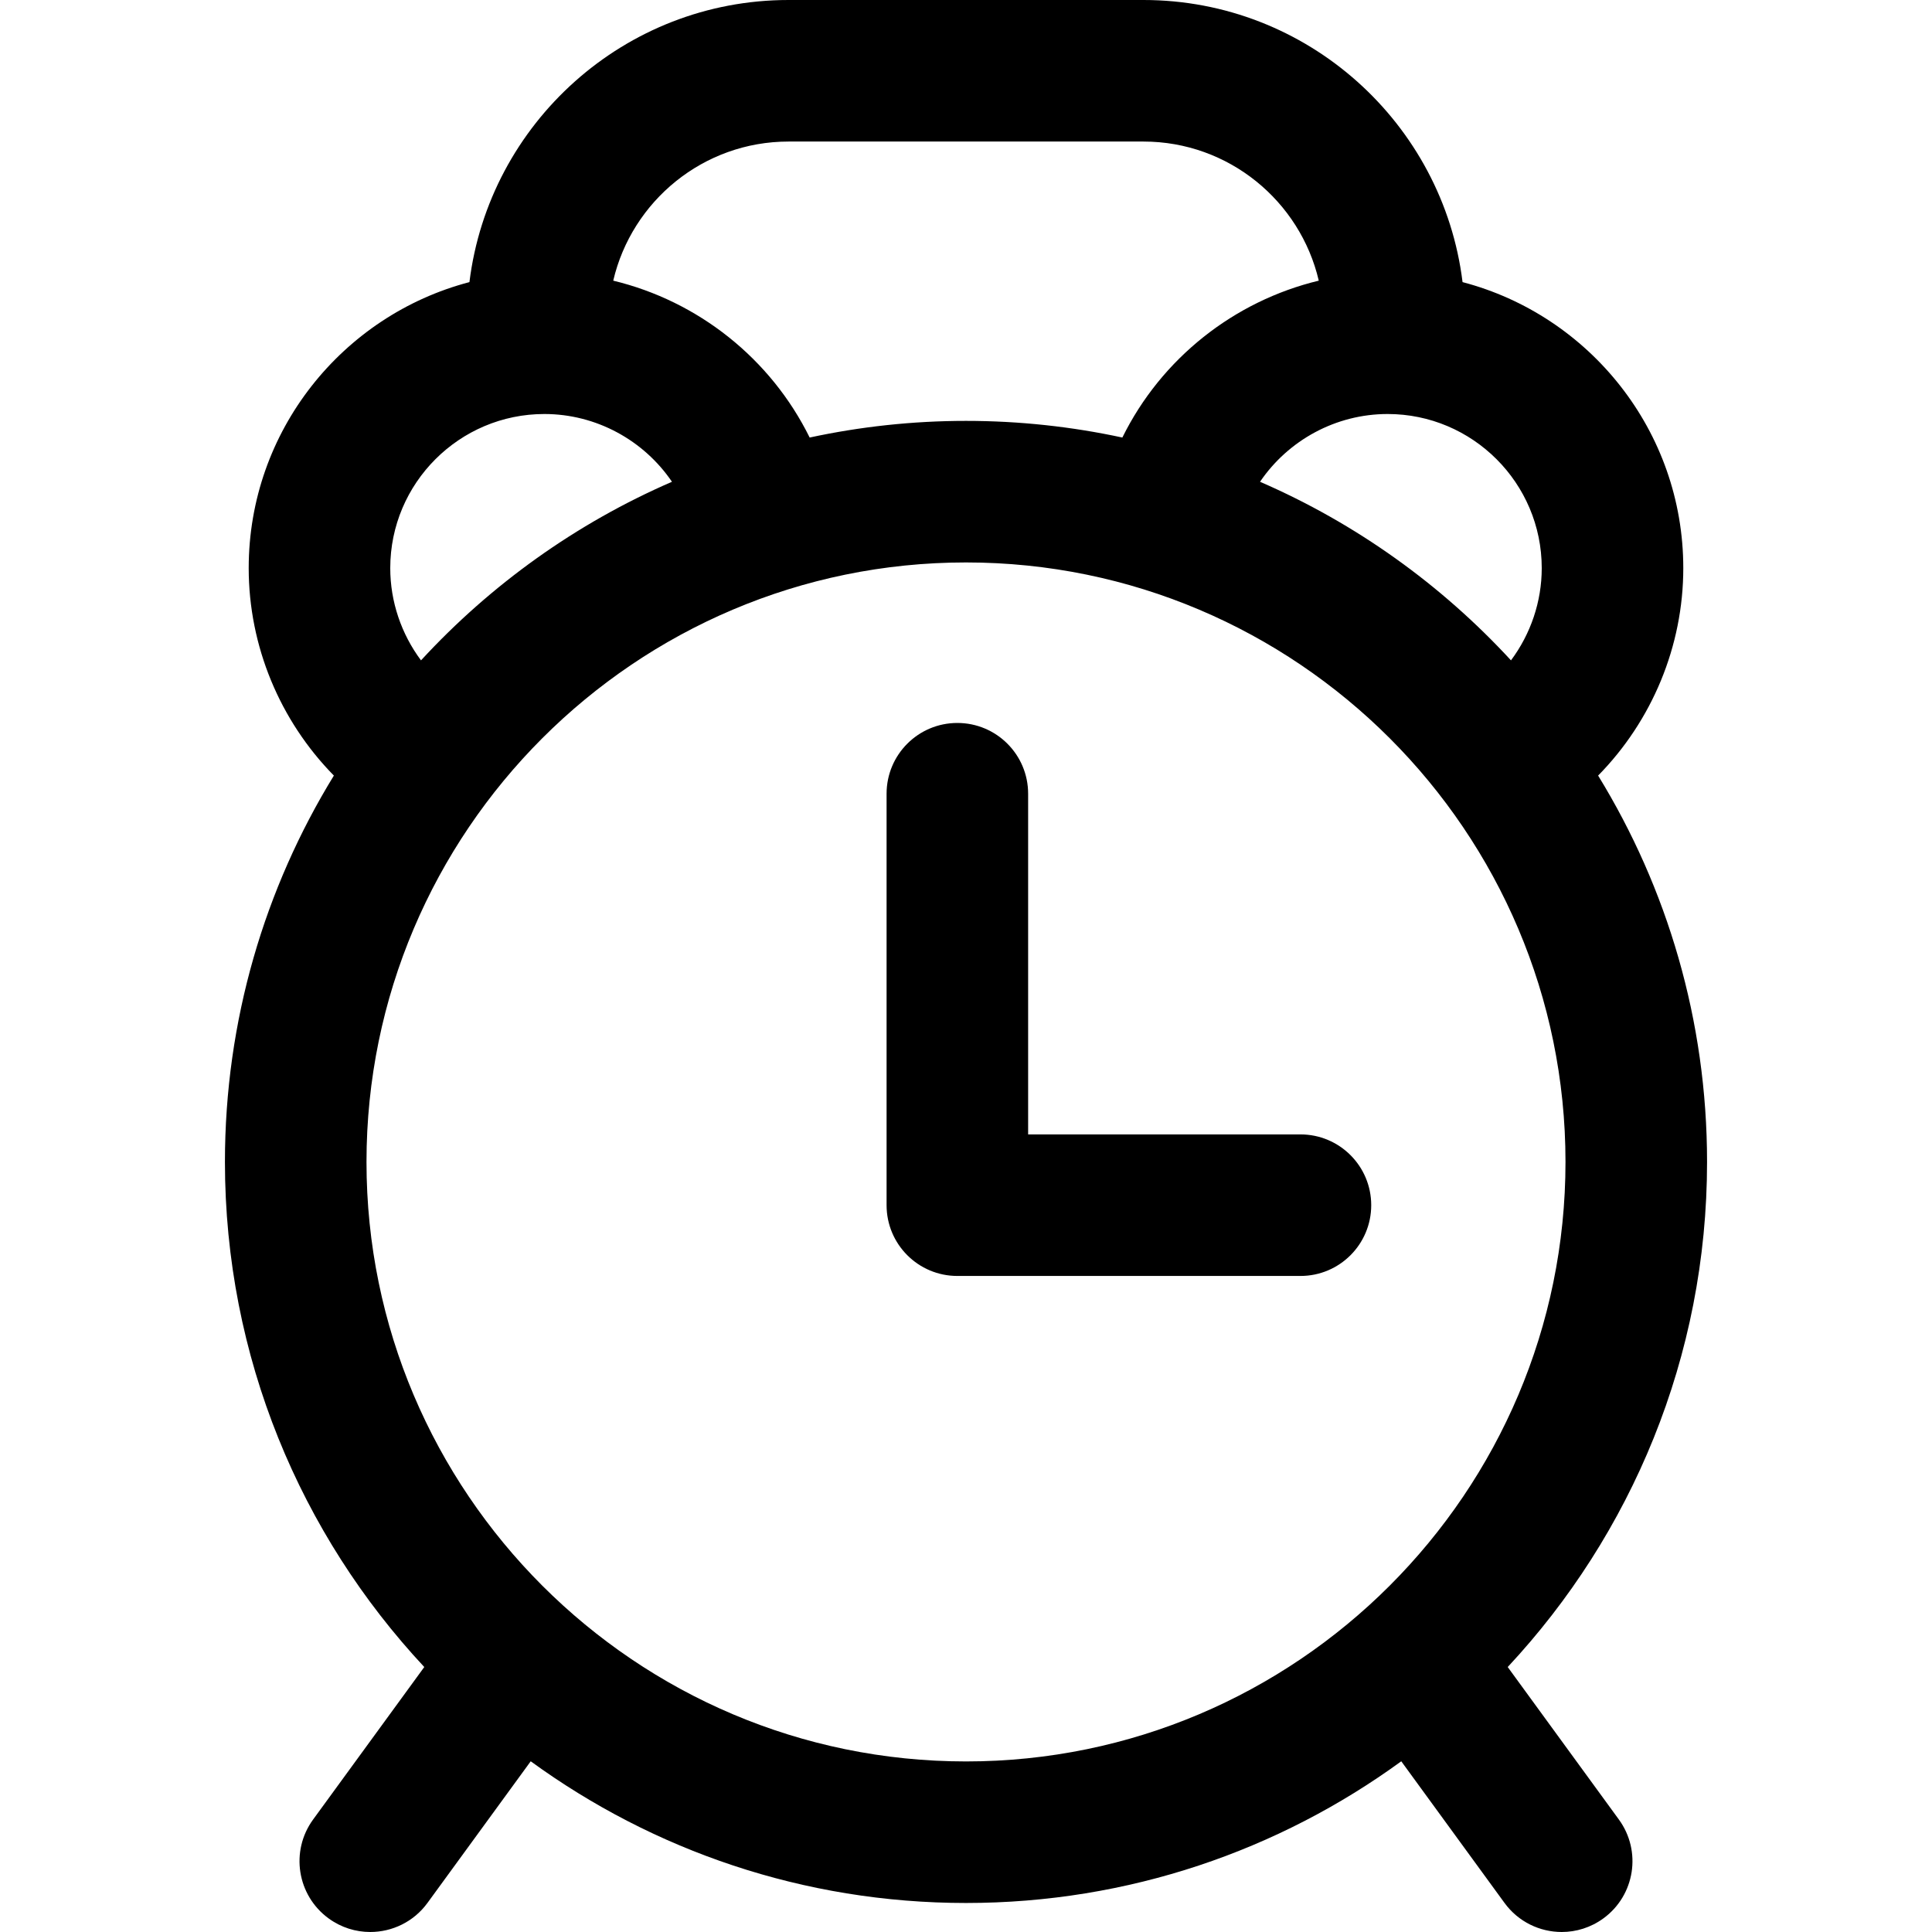
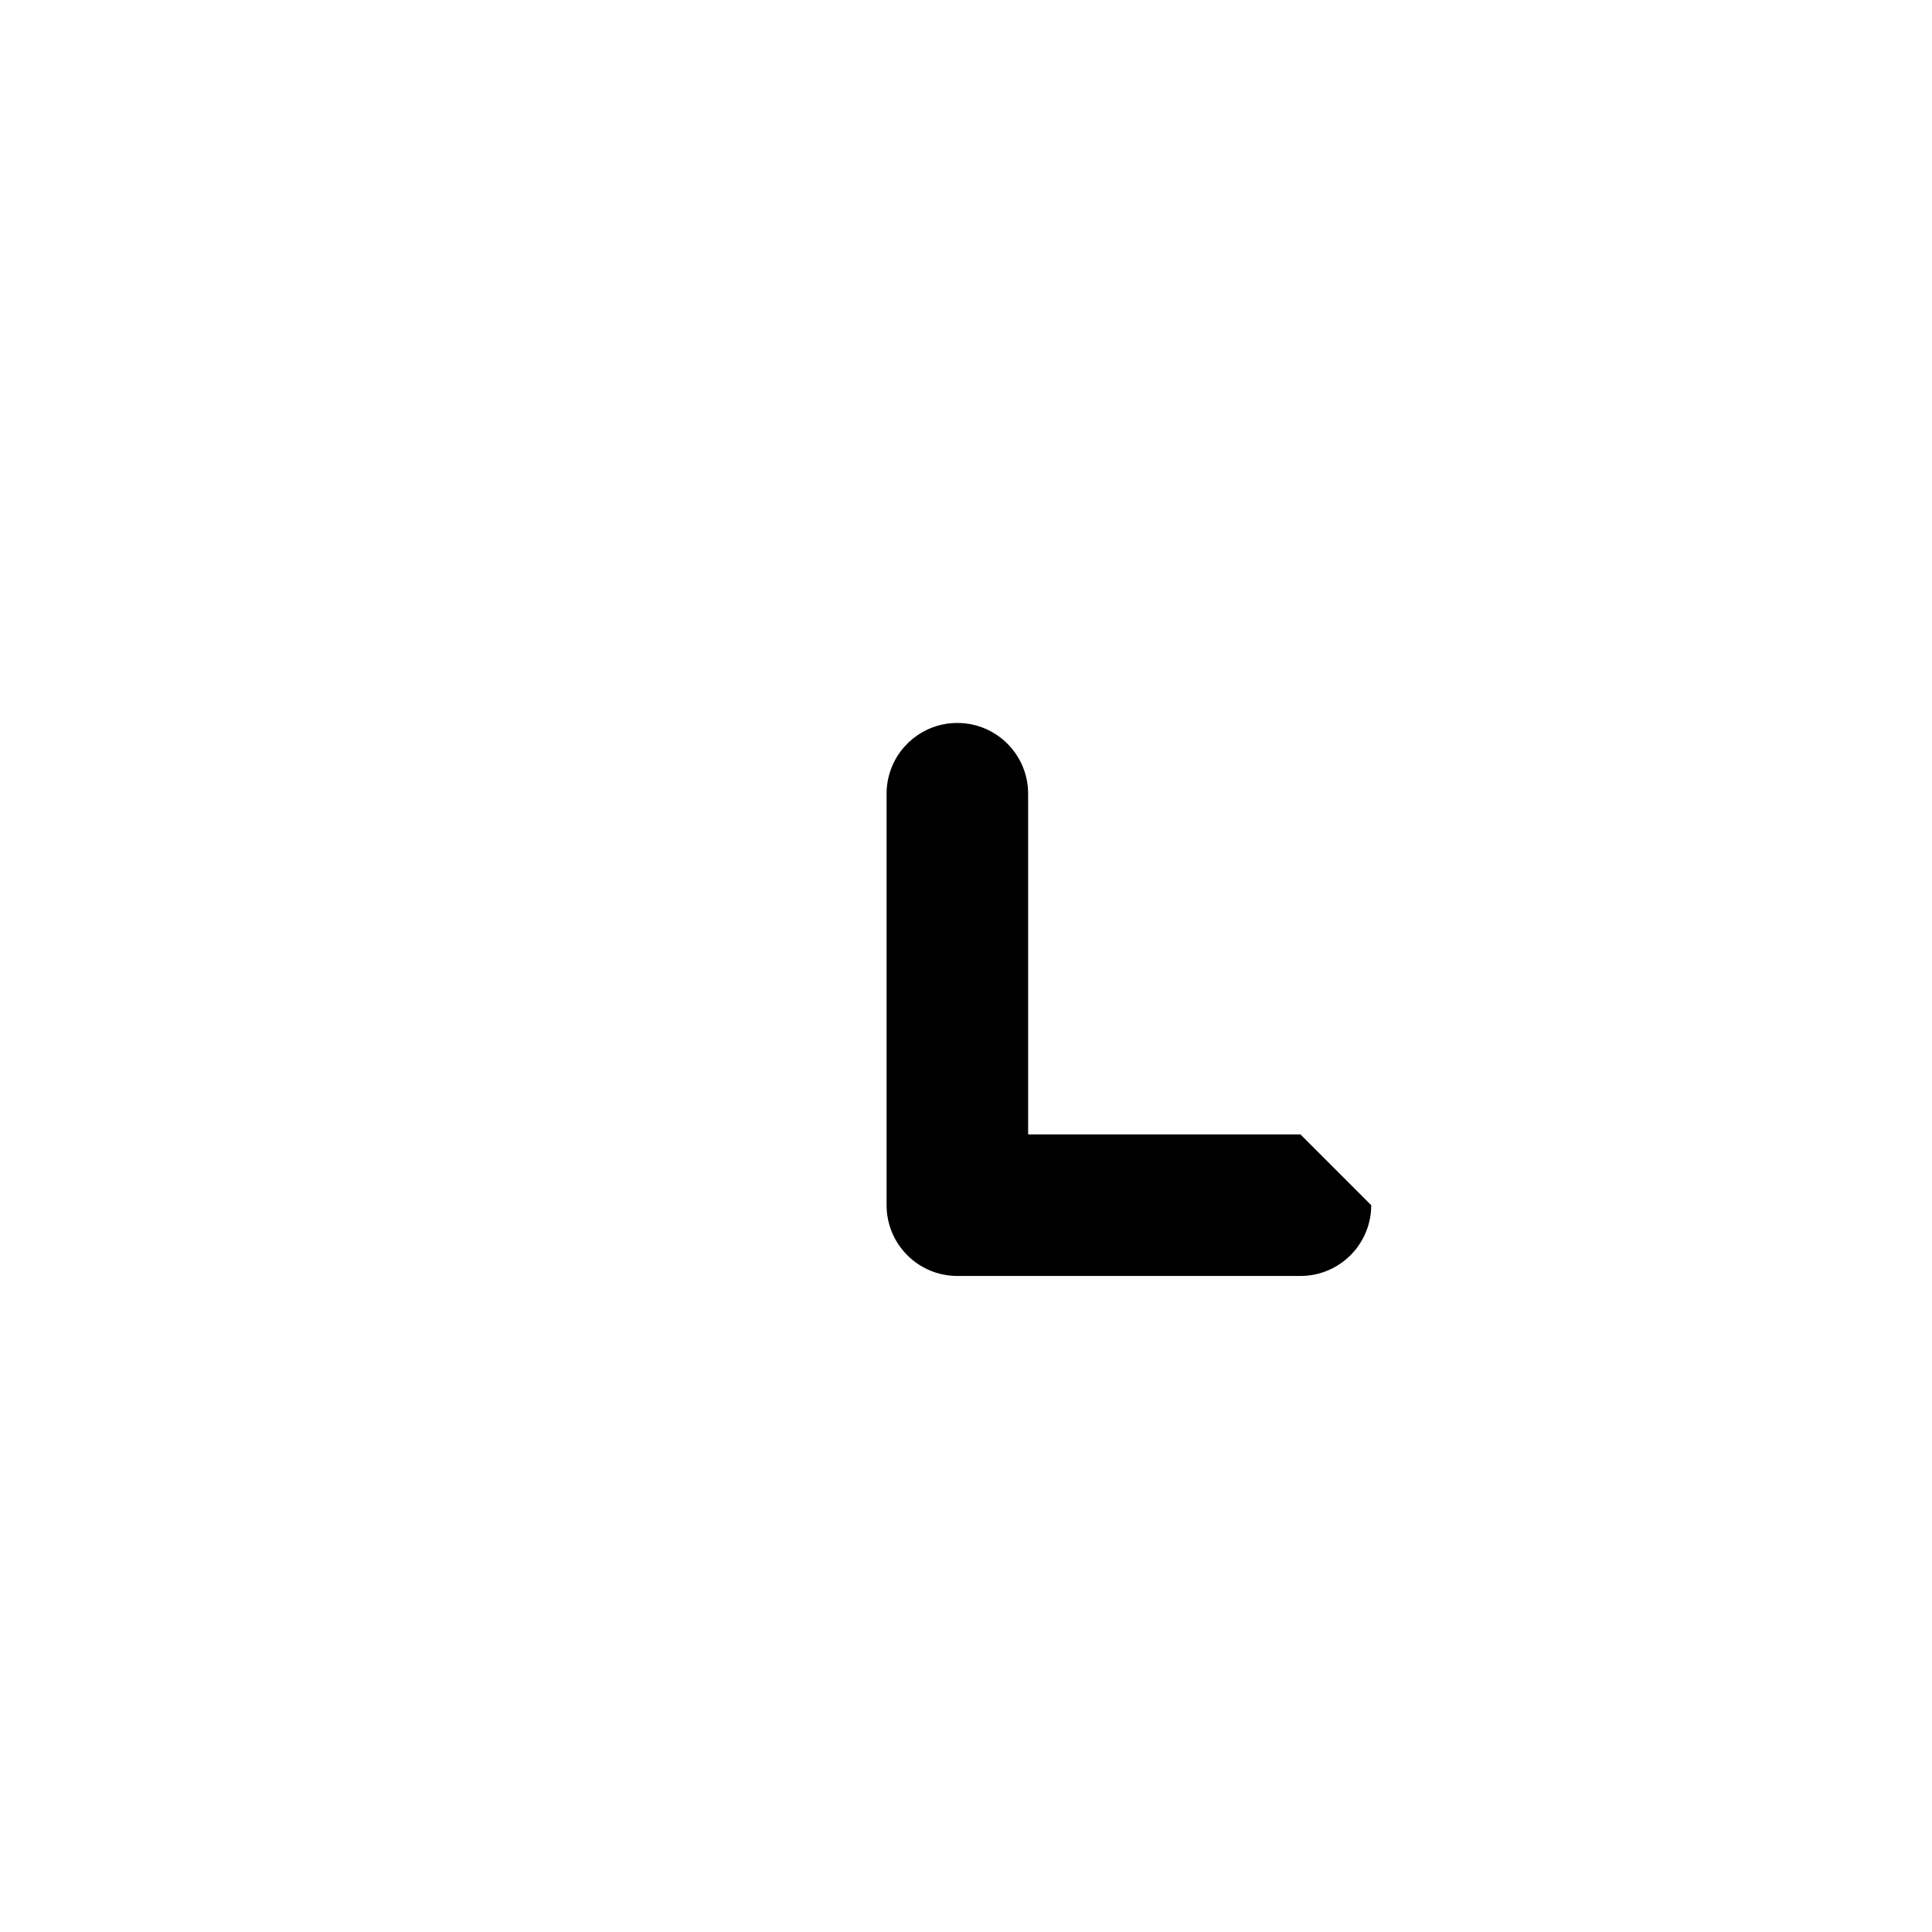
<svg xmlns="http://www.w3.org/2000/svg" fill="#000000" height="800px" width="800px" version="1.1" id="Capa_1" viewBox="0 0 245.681 245.681" xml:space="preserve">
  <g>
-     <path d="M191.727,211.986c15.715-16.843,25.349-39.431,25.349-64.229c0-17.99-5.07-34.816-13.852-49.131    c6.861-6.979,10.83-16.461,10.83-26.381c0-17.439-11.938-32.141-28.07-36.37C183.499,15.686,166.257,0,145.408,0h-45.135    C79.424,0,62.182,15.686,59.696,35.874c-16.132,4.229-28.07,18.931-28.07,36.37c0,9.919,3.969,19.401,10.83,26.382    c-8.782,14.315-13.852,31.141-13.852,49.131c0,24.798,9.633,47.386,25.349,64.229l-14.137,19.392    c-2.929,4.017-2.046,9.646,1.971,12.574c1.6,1.167,3.455,1.729,5.294,1.729c2.778,0,5.519-1.282,7.28-3.699l13.128-18.009    c15.552,11.325,34.683,18.019,55.351,18.019s39.799-6.693,55.351-18.019l13.128,18.009c1.762,2.417,4.502,3.699,7.28,3.699    c1.838,0,3.694-0.563,5.294-1.729c4.017-2.928,4.899-8.558,1.971-12.574L191.727,211.986z M196.054,72.244    c0,4.266-1.409,8.376-3.911,11.73c-8.876-9.637-19.73-17.422-31.912-22.709c3.592-5.288,9.642-8.618,16.225-8.618    C187.263,52.647,196.054,61.438,196.054,72.244z M100.273,18h45.135c10.833,0,19.927,7.565,22.292,17.689    c-10.778,2.597-20.014,9.887-24.977,19.95c-6.412-1.383-13.063-2.118-19.882-2.118s-13.47,0.735-19.882,2.118    c-4.963-10.063-14.199-17.354-24.977-19.95C80.346,25.565,89.44,18,100.273,18z M49.626,72.244    c0-10.806,8.791-19.597,19.598-19.597c6.583,0,12.632,3.33,16.225,8.618c-12.182,5.287-23.036,13.072-31.912,22.709    C51.036,80.621,49.626,76.509,49.626,72.244z M46.605,147.757c0-42.036,34.199-76.235,76.235-76.235s76.235,34.199,76.235,76.235    s-34.199,76.234-76.235,76.234S46.605,189.793,46.605,147.757z" />
-     <path d="M165.37,144.256h-34.629v-43.322c0-4.971-4.029-9-9-9s-9,4.029-9,9v52.322c0,4.971,4.029,9,9,9h43.629c4.971,0,9-4.029,9-9    S170.34,144.256,165.37,144.256z" />
+     <path d="M165.37,144.256h-34.629v-43.322c0-4.971-4.029-9-9-9s-9,4.029-9,9v52.322c0,4.971,4.029,9,9,9h43.629c4.971,0,9-4.029,9-9    z" />
  </g>
</svg>